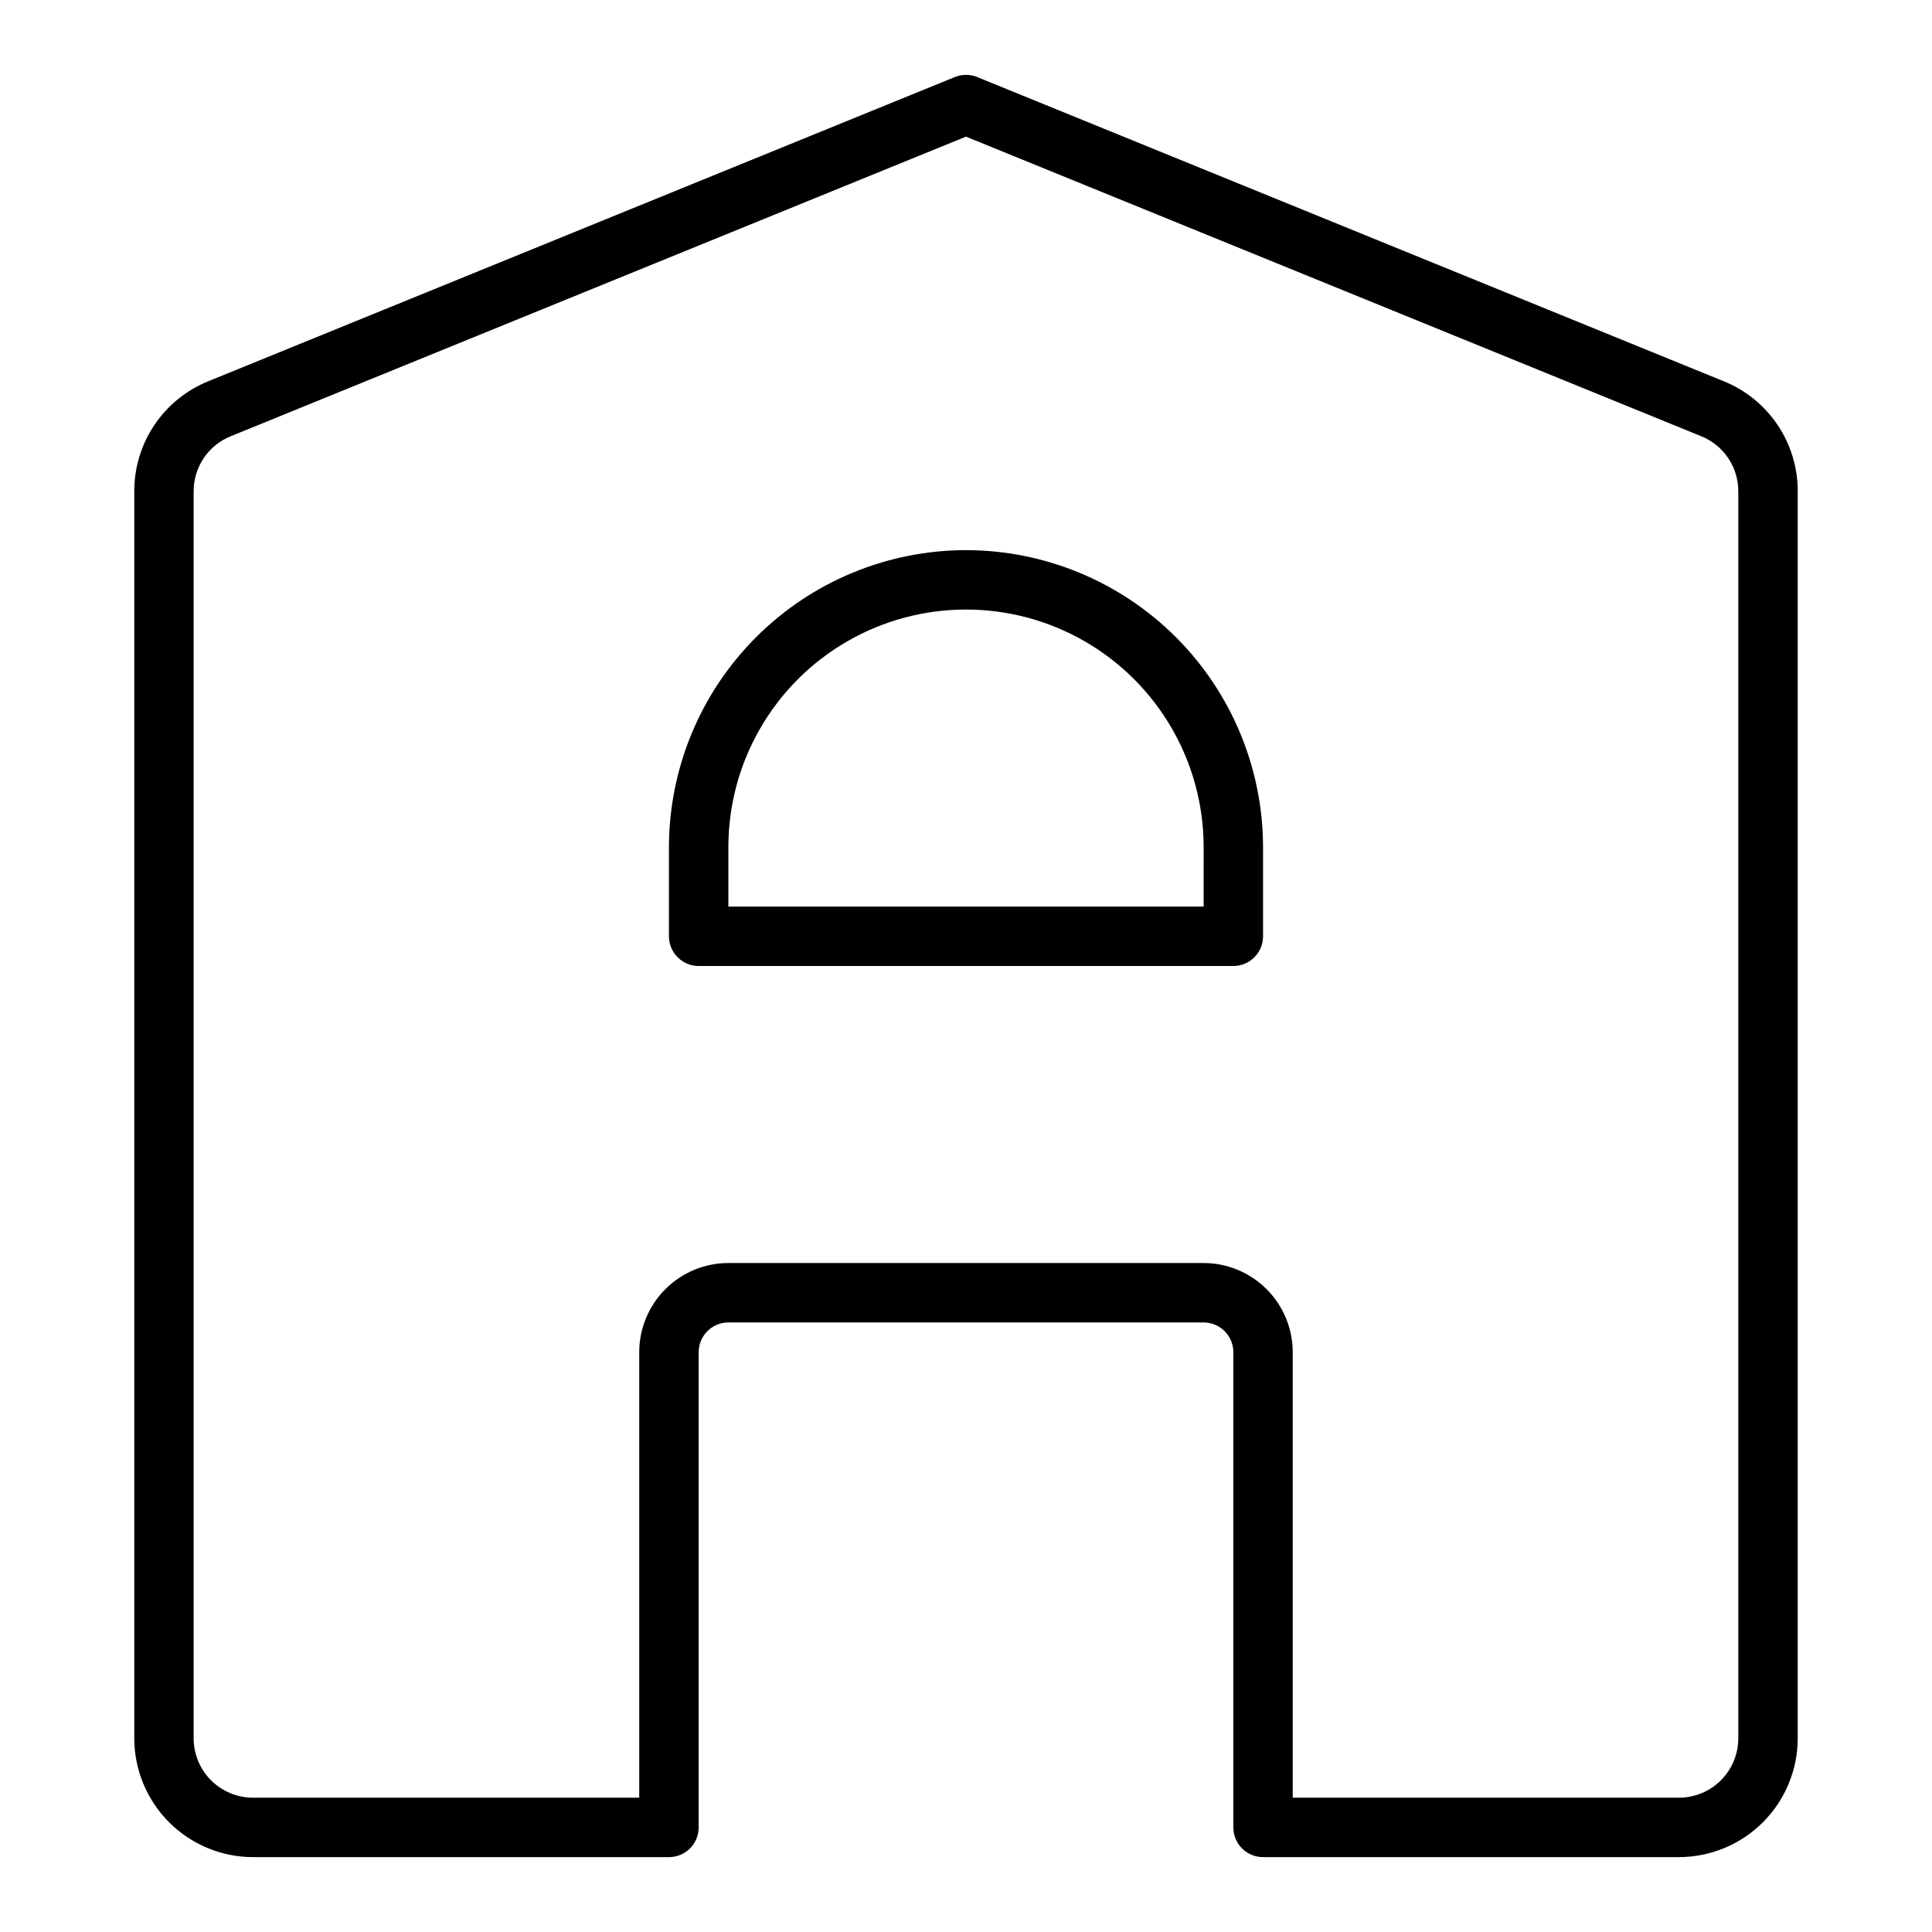
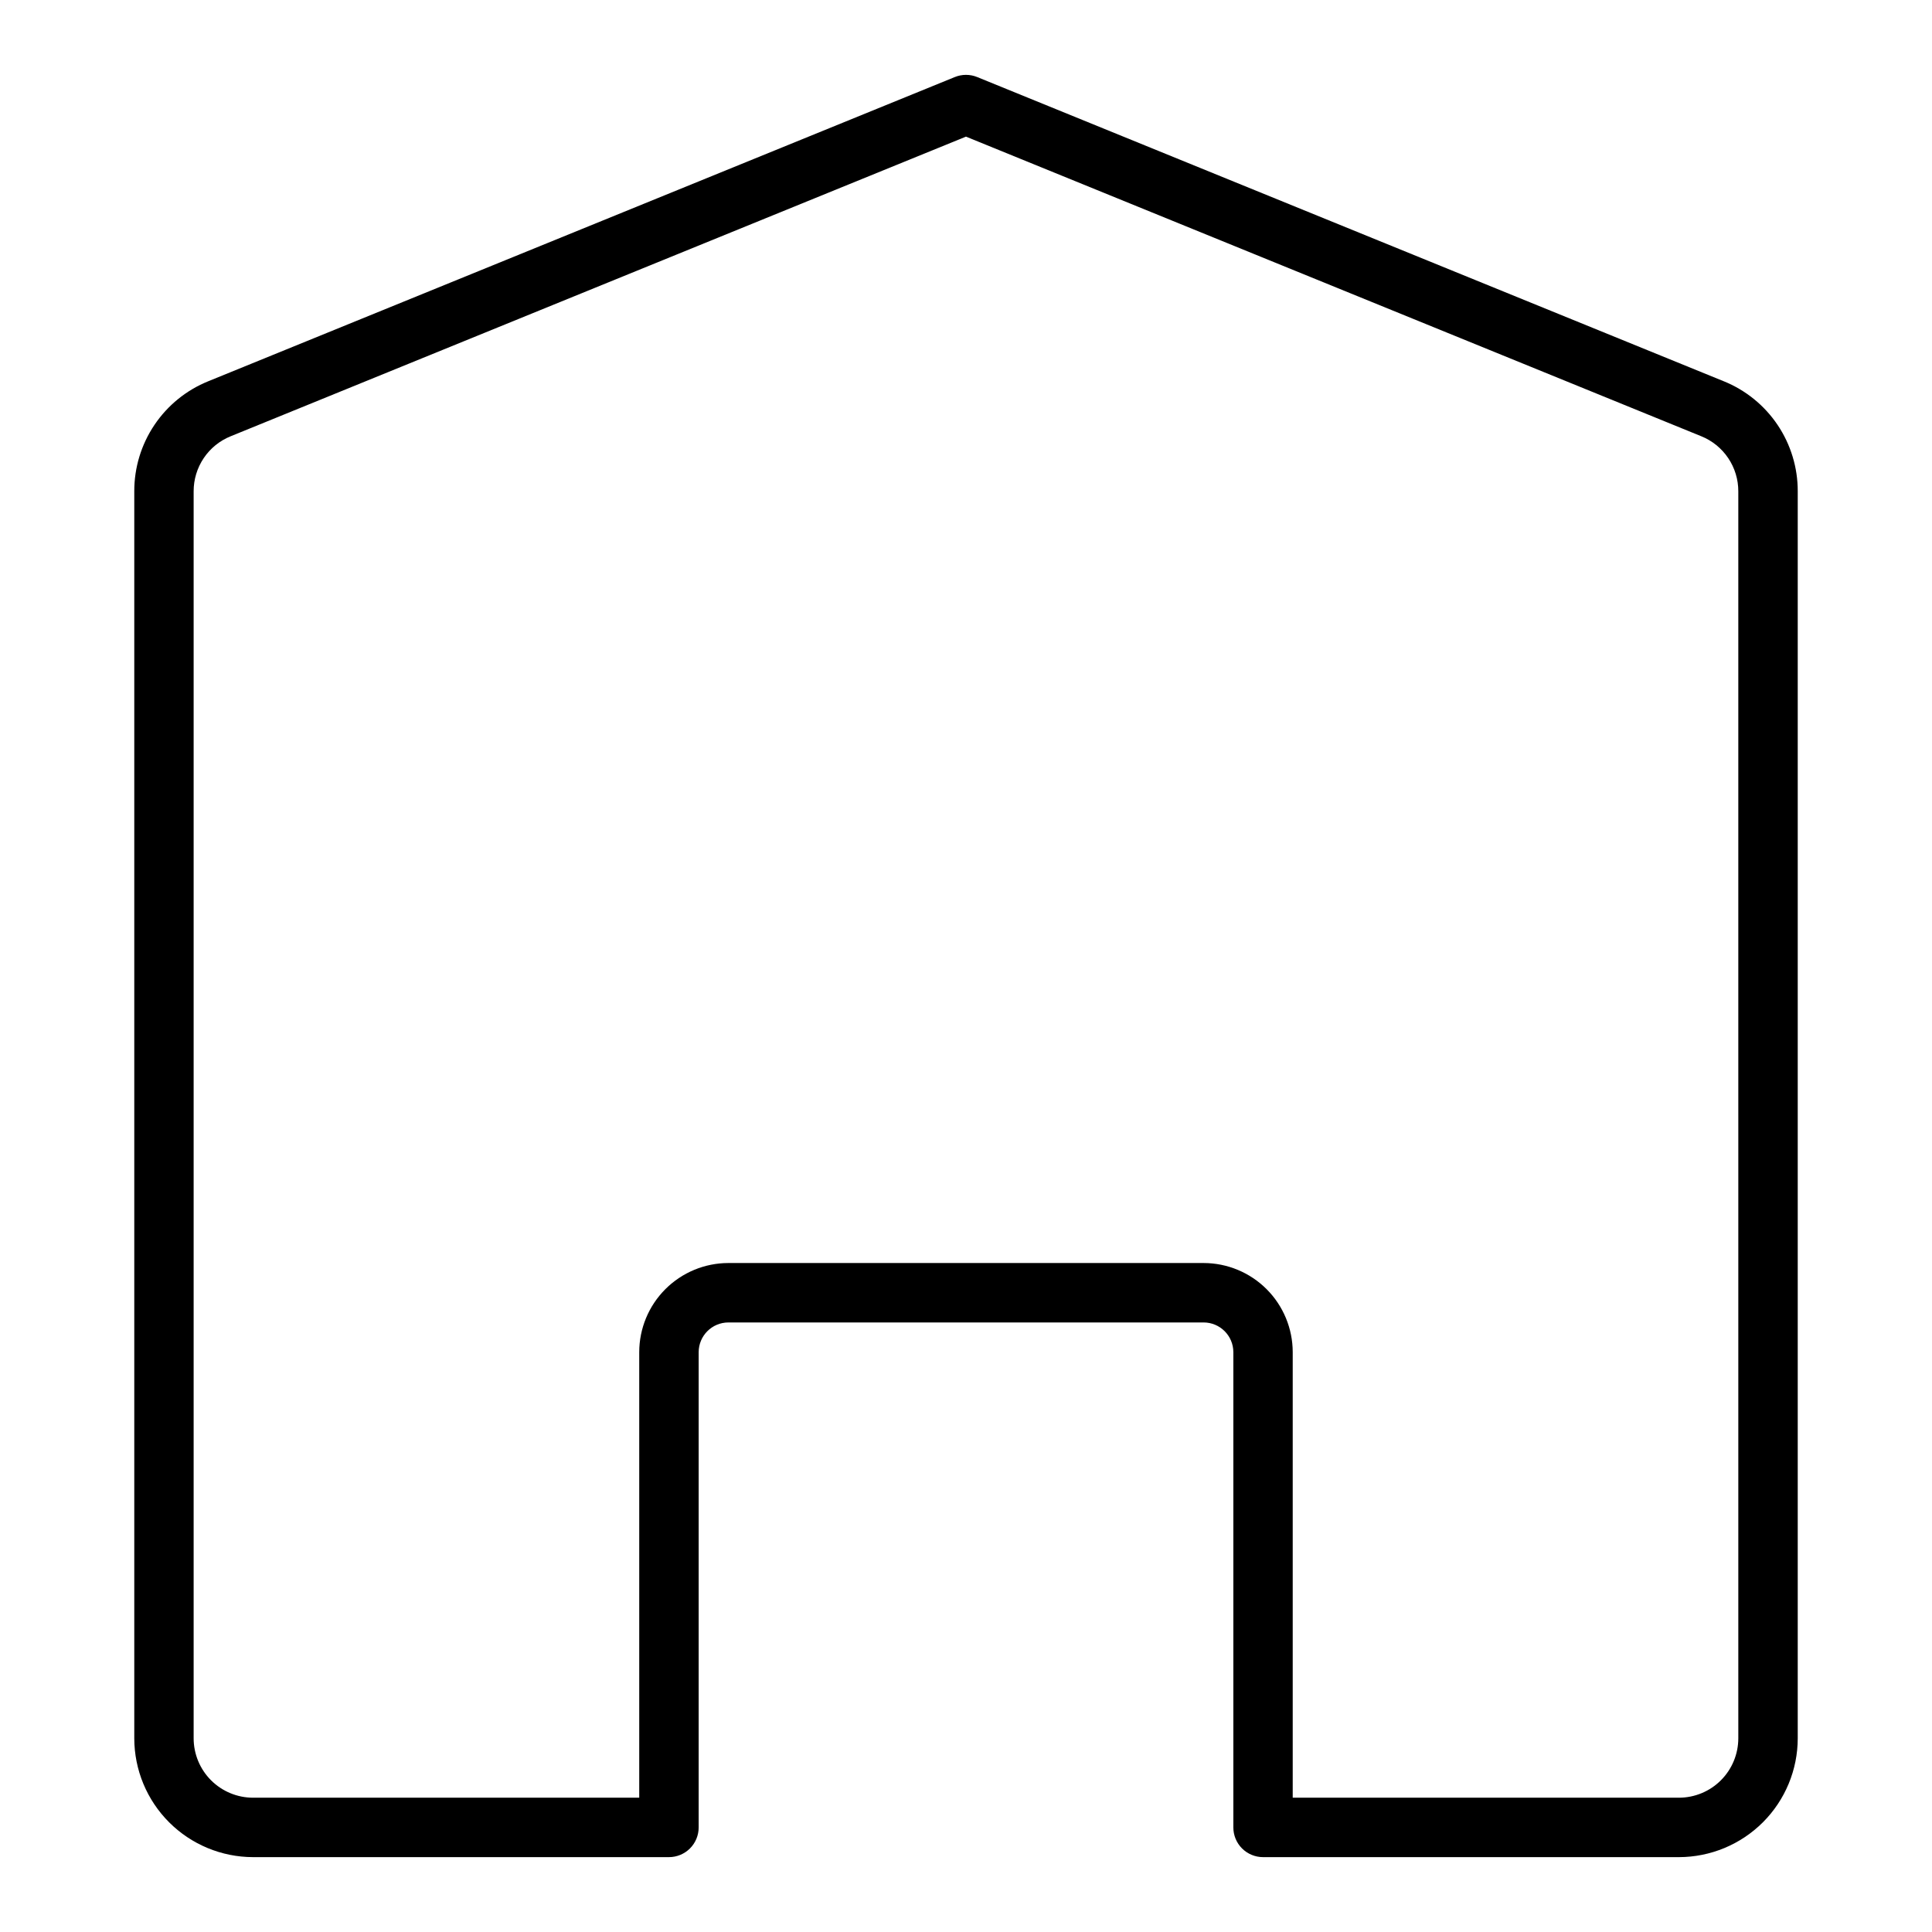
<svg xmlns="http://www.w3.org/2000/svg" fill="#000000" width="800px" height="800px" version="1.1" viewBox="144 144 512 512">
  <g>
-     <path d="m600.79 245.03-197.82-80.609c-1.906-0.777-4.039-0.777-5.941 0l-197.82 80.609c-5.809 2.344-10.785 6.379-14.281 11.578-3.5 5.199-5.359 11.328-5.344 17.594v330.47c0.008 8.348 3.328 16.352 9.234 22.254 5.902 5.902 13.906 9.223 22.254 9.234h110.21c2.09 0 4.09-0.832 5.566-2.305 1.477-1.477 2.305-3.481 2.305-5.566v-125.95c0.008-4.348 3.527-7.867 7.875-7.875h125.95c4.344 0.008 7.863 3.527 7.871 7.875v125.95c0 2.086 0.828 4.09 2.305 5.566 1.477 1.473 3.481 2.305 5.566 2.305h110.21c8.348-0.012 16.352-3.332 22.258-9.234 5.902-5.902 9.223-13.906 9.23-22.254v-330.47c0.016-6.266-1.844-12.395-5.34-17.594-3.5-5.199-8.473-9.23-14.281-11.578zm3.879 359.64c-0.004 4.172-1.664 8.176-4.617 11.129-2.949 2.949-6.953 4.609-11.129 4.613h-102.34v-118.08c-0.008-6.262-2.496-12.266-6.922-16.691-4.43-4.43-10.434-6.918-16.691-6.926h-125.95c-6.262 0.008-12.266 2.496-16.691 6.926-4.43 4.426-6.918 10.43-6.926 16.691v118.08h-102.34c-4.176-0.004-8.176-1.664-11.129-4.613-2.953-2.953-4.613-6.957-4.617-11.129v-330.47c-0.008-3.133 0.926-6.199 2.676-8.801 1.75-2.602 4.238-4.617 7.148-5.789l194.85-79.402 194.86 79.402c2.906 1.172 5.394 3.191 7.141 5.789 1.75 2.602 2.684 5.668 2.676 8.801z" />
-     <path d="m400 289.79c-20.871 0.023-40.883 8.324-55.641 23.082-14.758 14.758-23.059 34.77-23.082 55.641v23.617-0.004c0 2.09 0.832 4.09 2.305 5.566 1.477 1.477 3.481 2.309 5.566 2.309h141.7c2.086 0 4.09-0.832 5.566-2.309 1.477-1.477 2.305-3.477 2.305-5.566v-23.613c-0.023-20.871-8.324-40.883-23.082-55.641-14.758-14.758-34.766-23.059-55.637-23.082zm62.977 94.465h-125.95v-15.742c0-22.5 12.004-43.289 31.488-54.539s43.488-11.25 62.977 0c19.484 11.25 31.488 32.039 31.488 54.539z" />
+     <path d="m600.79 245.03-197.82-80.609c-1.906-0.777-4.039-0.777-5.941 0l-197.82 80.609c-5.809 2.344-10.785 6.379-14.281 11.578-3.5 5.199-5.359 11.328-5.344 17.594v330.47c0.008 8.348 3.328 16.352 9.234 22.254 5.902 5.902 13.906 9.223 22.254 9.234h110.21c2.09 0 4.09-0.832 5.566-2.305 1.477-1.477 2.305-3.481 2.305-5.566v-125.95c0.008-4.348 3.527-7.867 7.875-7.875h125.95c4.344 0.008 7.863 3.527 7.871 7.875v125.95c0 2.086 0.828 4.09 2.305 5.566 1.477 1.473 3.481 2.305 5.566 2.305h110.21c8.348-0.012 16.352-3.332 22.258-9.234 5.902-5.902 9.223-13.906 9.23-22.254v-330.47c0.016-6.266-1.844-12.395-5.34-17.594-3.5-5.199-8.473-9.23-14.281-11.578zm3.879 359.64c-0.004 4.172-1.664 8.176-4.617 11.129-2.949 2.949-6.953 4.609-11.129 4.613h-102.34v-118.08c-0.008-6.262-2.496-12.266-6.922-16.691-4.43-4.43-10.434-6.918-16.691-6.926h-125.95c-6.262 0.008-12.266 2.496-16.691 6.926-4.43 4.426-6.918 10.43-6.926 16.691v118.08h-102.34c-4.176-0.004-8.176-1.664-11.129-4.613-2.953-2.953-4.613-6.957-4.617-11.129v-330.47c-0.008-3.133 0.926-6.199 2.676-8.801 1.75-2.602 4.238-4.617 7.148-5.789l194.85-79.402 194.86 79.402c2.906 1.172 5.394 3.191 7.141 5.789 1.75 2.602 2.684 5.668 2.676 8.801" />
  </g>
</svg>